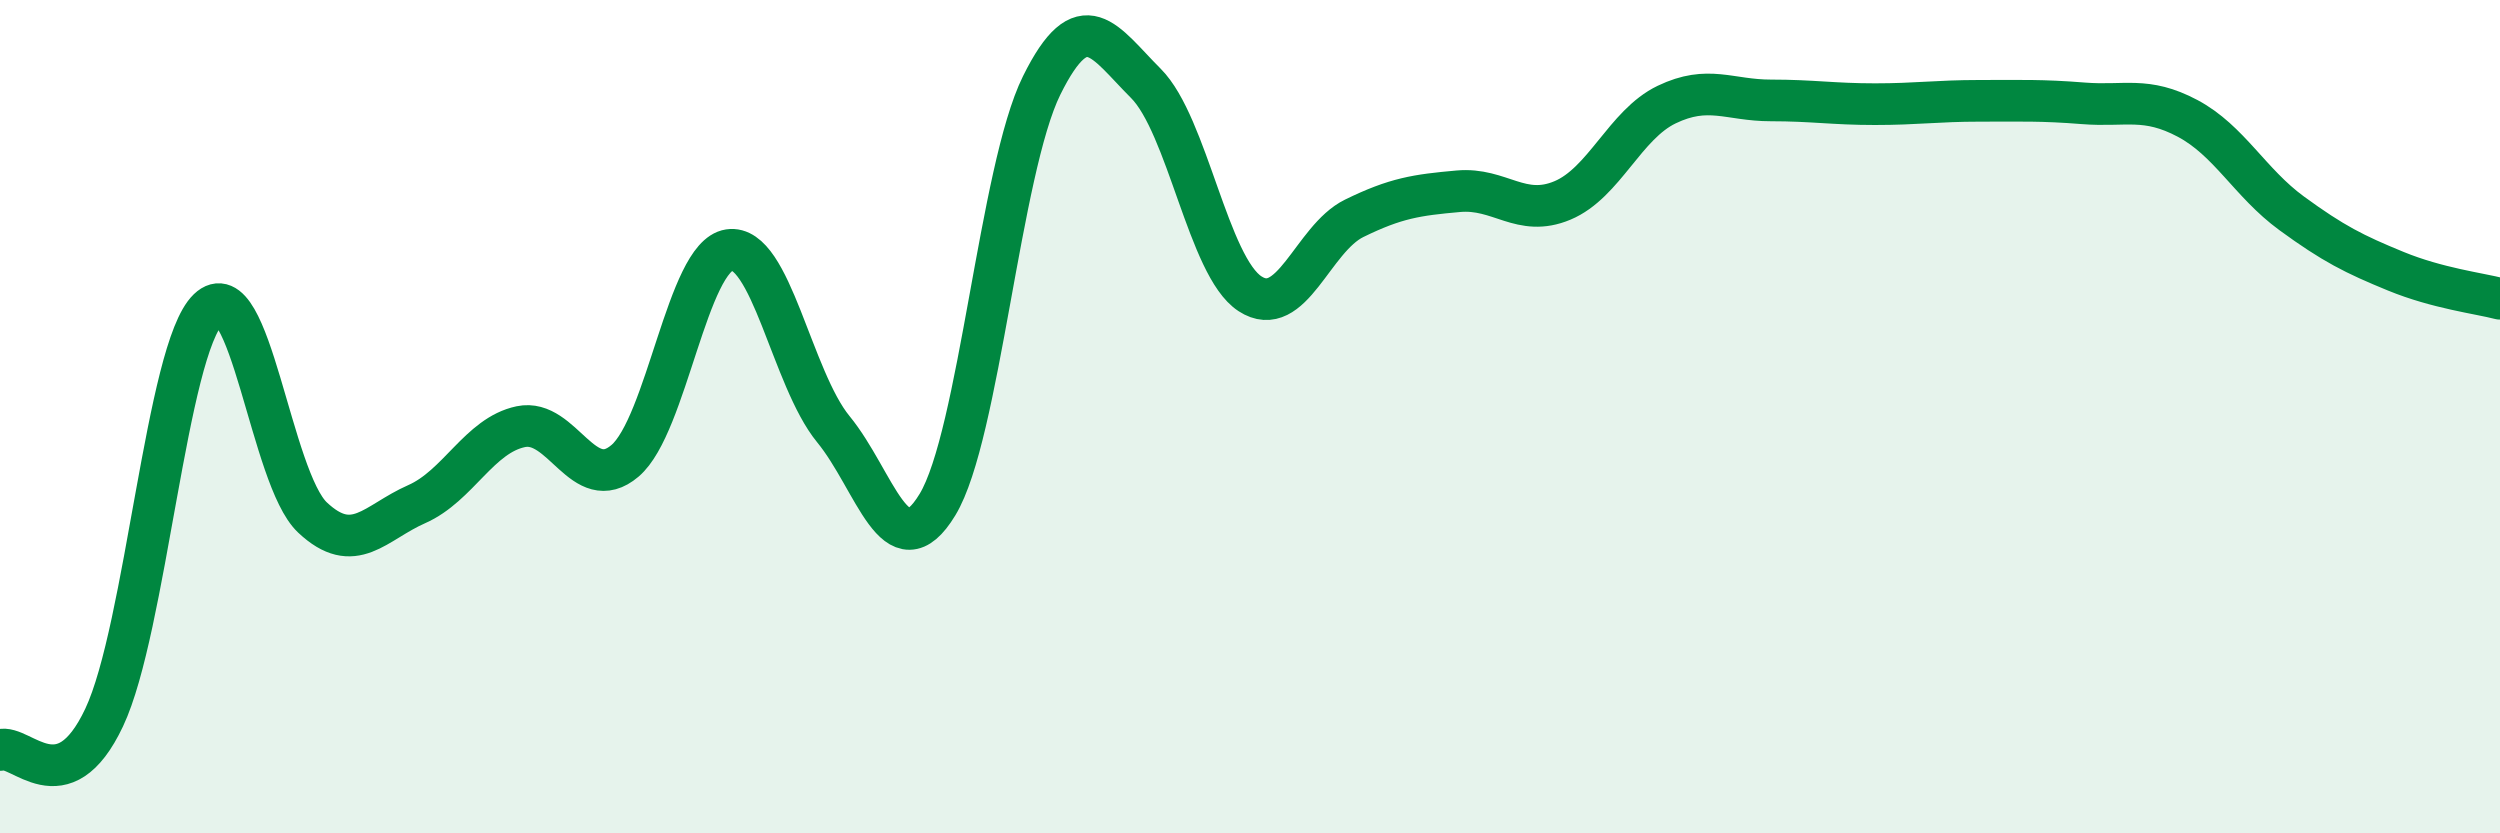
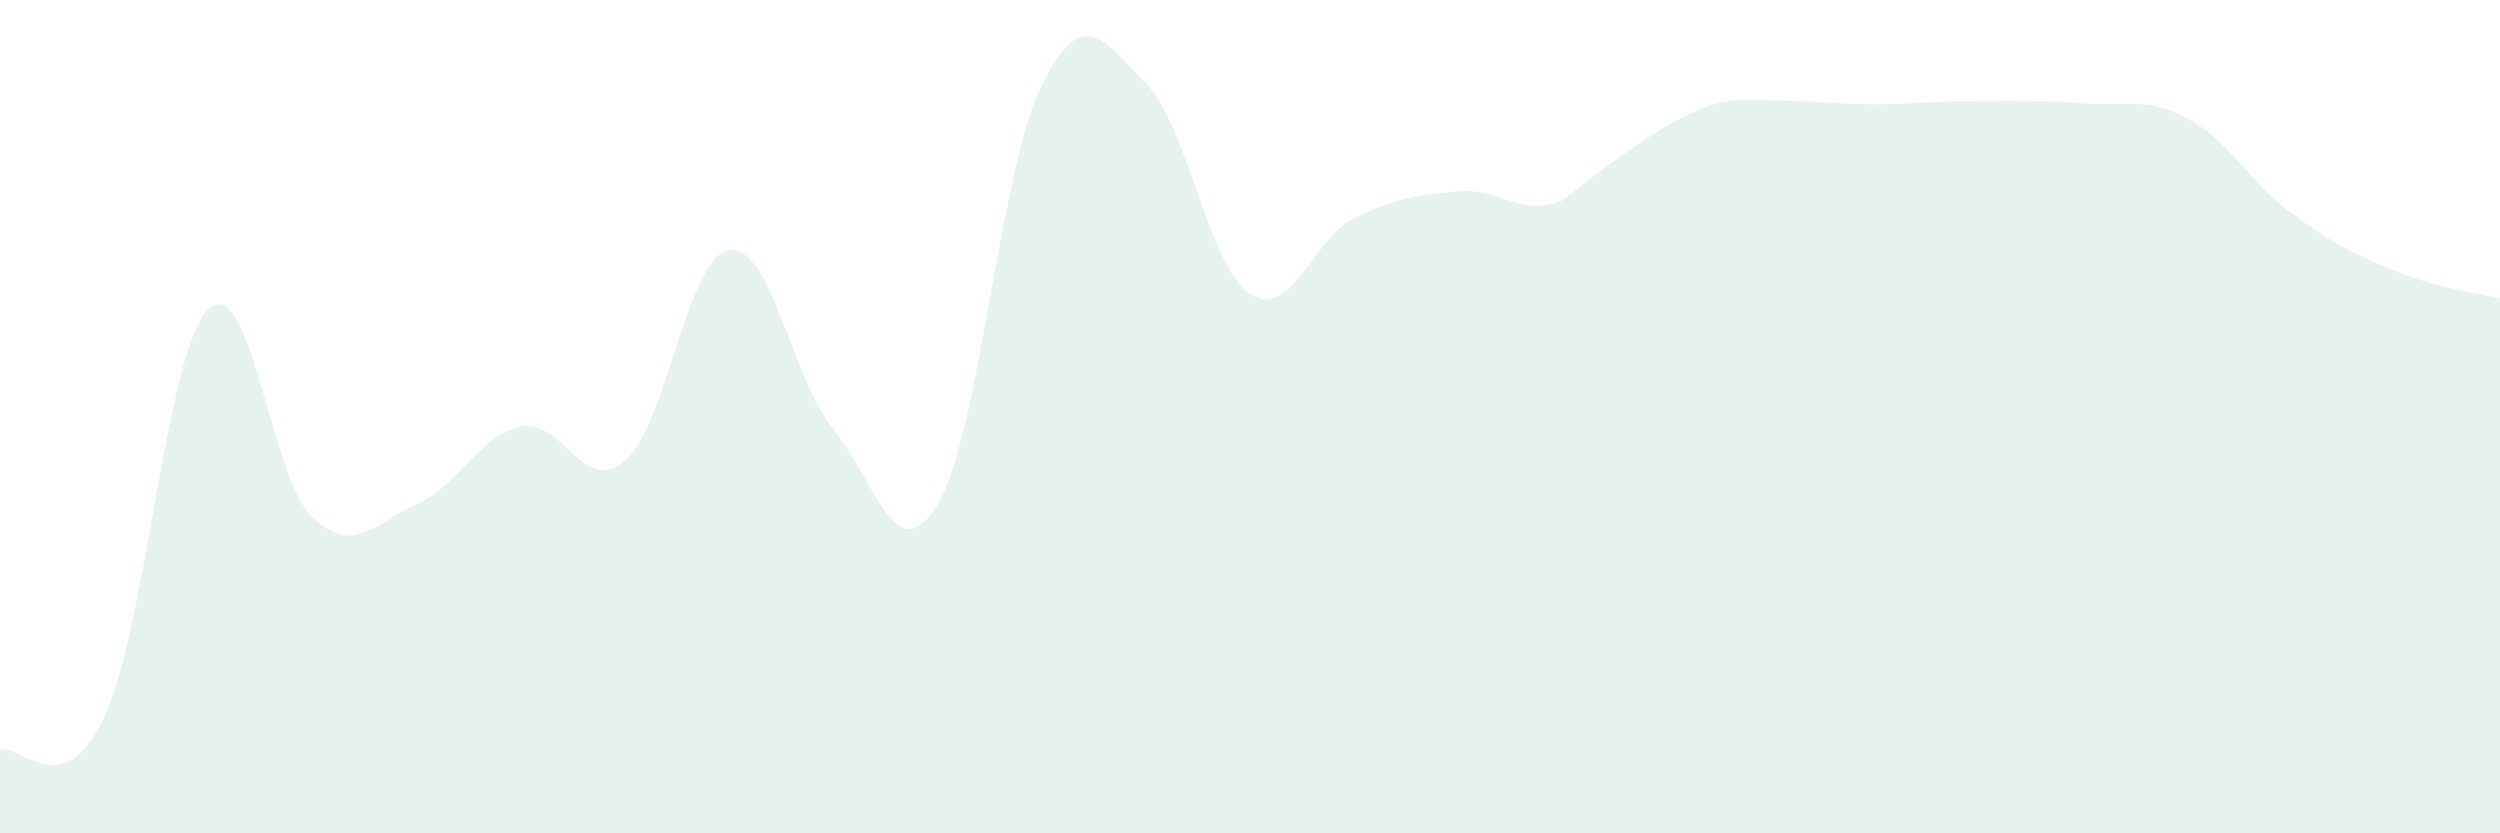
<svg xmlns="http://www.w3.org/2000/svg" width="60" height="20" viewBox="0 0 60 20">
-   <path d="M 0,18 C 0.5,17.84 1.5,19.34 2.5,17.22 C 3.5,15.1 4,8.38 5,7.42 C 6,6.46 6.5,11.48 7.5,12.42 C 8.5,13.36 9,12.54 10,12.1 C 11,11.66 11.5,10.45 12.5,10.24 C 13.5,10.03 14,11.91 15,11.06 C 16,10.21 16.5,6.15 17.5,6 C 18.5,5.85 19,9.08 20,10.3 C 21,11.52 21.5,13.76 22.5,12.11 C 23.5,10.46 24,4.07 25,2.05 C 26,0.03 26.5,1 27.5,2 C 28.5,3 29,6.4 30,7.05 C 31,7.7 31.5,5.73 32.5,5.24 C 33.5,4.75 34,4.68 35,4.59 C 36,4.5 36.5,5.23 37.5,4.81 C 38.5,4.39 39,2.99 40,2.51 C 41,2.03 41.5,2.41 42.5,2.41 C 43.5,2.41 44,2.5 45,2.5 C 46,2.5 46.5,2.42 47.5,2.42 C 48.5,2.42 49,2.4 50,2.48 C 51,2.56 51.5,2.31 52.5,2.84 C 53.5,3.37 54,4.39 55,5.12 C 56,5.85 56.5,6.1 57.5,6.51 C 58.5,6.92 59.5,7.04 60,7.17L60 20L0 20Z" fill="#008740" opacity="0.1" stroke-linecap="round" stroke-linejoin="round" />
-   <path d="M 0,18 C 0.5,17.84 1.5,19.34 2.5,17.22 C 3.5,15.1 4,8.38 5,7.42 C 6,6.46 6.5,11.48 7.5,12.42 C 8.5,13.36 9,12.54 10,12.1 C 11,11.66 11.5,10.45 12.5,10.24 C 13.5,10.03 14,11.91 15,11.06 C 16,10.21 16.5,6.15 17.5,6 C 18.5,5.85 19,9.08 20,10.3 C 21,11.52 21.5,13.76 22.5,12.11 C 23.5,10.46 24,4.07 25,2.05 C 26,0.03 26.5,1 27.5,2 C 28.5,3 29,6.4 30,7.05 C 31,7.7 31.5,5.73 32.5,5.24 C 33.5,4.75 34,4.68 35,4.59 C 36,4.5 36.5,5.23 37.5,4.81 C 38.5,4.39 39,2.99 40,2.51 C 41,2.03 41.5,2.41 42.5,2.41 C 43.5,2.41 44,2.5 45,2.5 C 46,2.5 46.5,2.42 47.5,2.42 C 48.5,2.42 49,2.4 50,2.48 C 51,2.56 51.5,2.31 52.5,2.84 C 53.5,3.37 54,4.39 55,5.12 C 56,5.85 56.5,6.1 57.5,6.51 C 58.5,6.92 59.5,7.04 60,7.17" stroke="#008740" stroke-width="1" fill="none" stroke-linecap="round" stroke-linejoin="round" />
+   <path d="M 0,18 C 0.5,17.84 1.5,19.34 2.5,17.22 C 3.5,15.1 4,8.38 5,7.42 C 6,6.46 6.5,11.48 7.5,12.42 C 8.5,13.36 9,12.54 10,12.1 C 11,11.66 11.5,10.45 12.5,10.24 C 13.5,10.03 14,11.91 15,11.06 C 16,10.21 16.5,6.15 17.5,6 C 18.5,5.85 19,9.08 20,10.3 C 21,11.52 21.5,13.76 22.5,12.11 C 23.5,10.46 24,4.07 25,2.05 C 26,0.03 26.5,1 27.5,2 C 28.5,3 29,6.4 30,7.05 C 31,7.7 31.5,5.73 32.5,5.24 C 33.5,4.75 34,4.68 35,4.59 C 36,4.5 36.5,5.23 37.5,4.81 C 41,2.03 41.5,2.41 42.5,2.41 C 43.5,2.41 44,2.5 45,2.5 C 46,2.5 46.5,2.42 47.5,2.42 C 48.5,2.42 49,2.4 50,2.48 C 51,2.56 51.5,2.31 52.5,2.84 C 53.5,3.37 54,4.39 55,5.12 C 56,5.85 56.5,6.1 57.5,6.51 C 58.5,6.92 59.5,7.04 60,7.17L60 20L0 20Z" fill="#008740" opacity="0.1" stroke-linecap="round" stroke-linejoin="round" />
</svg>